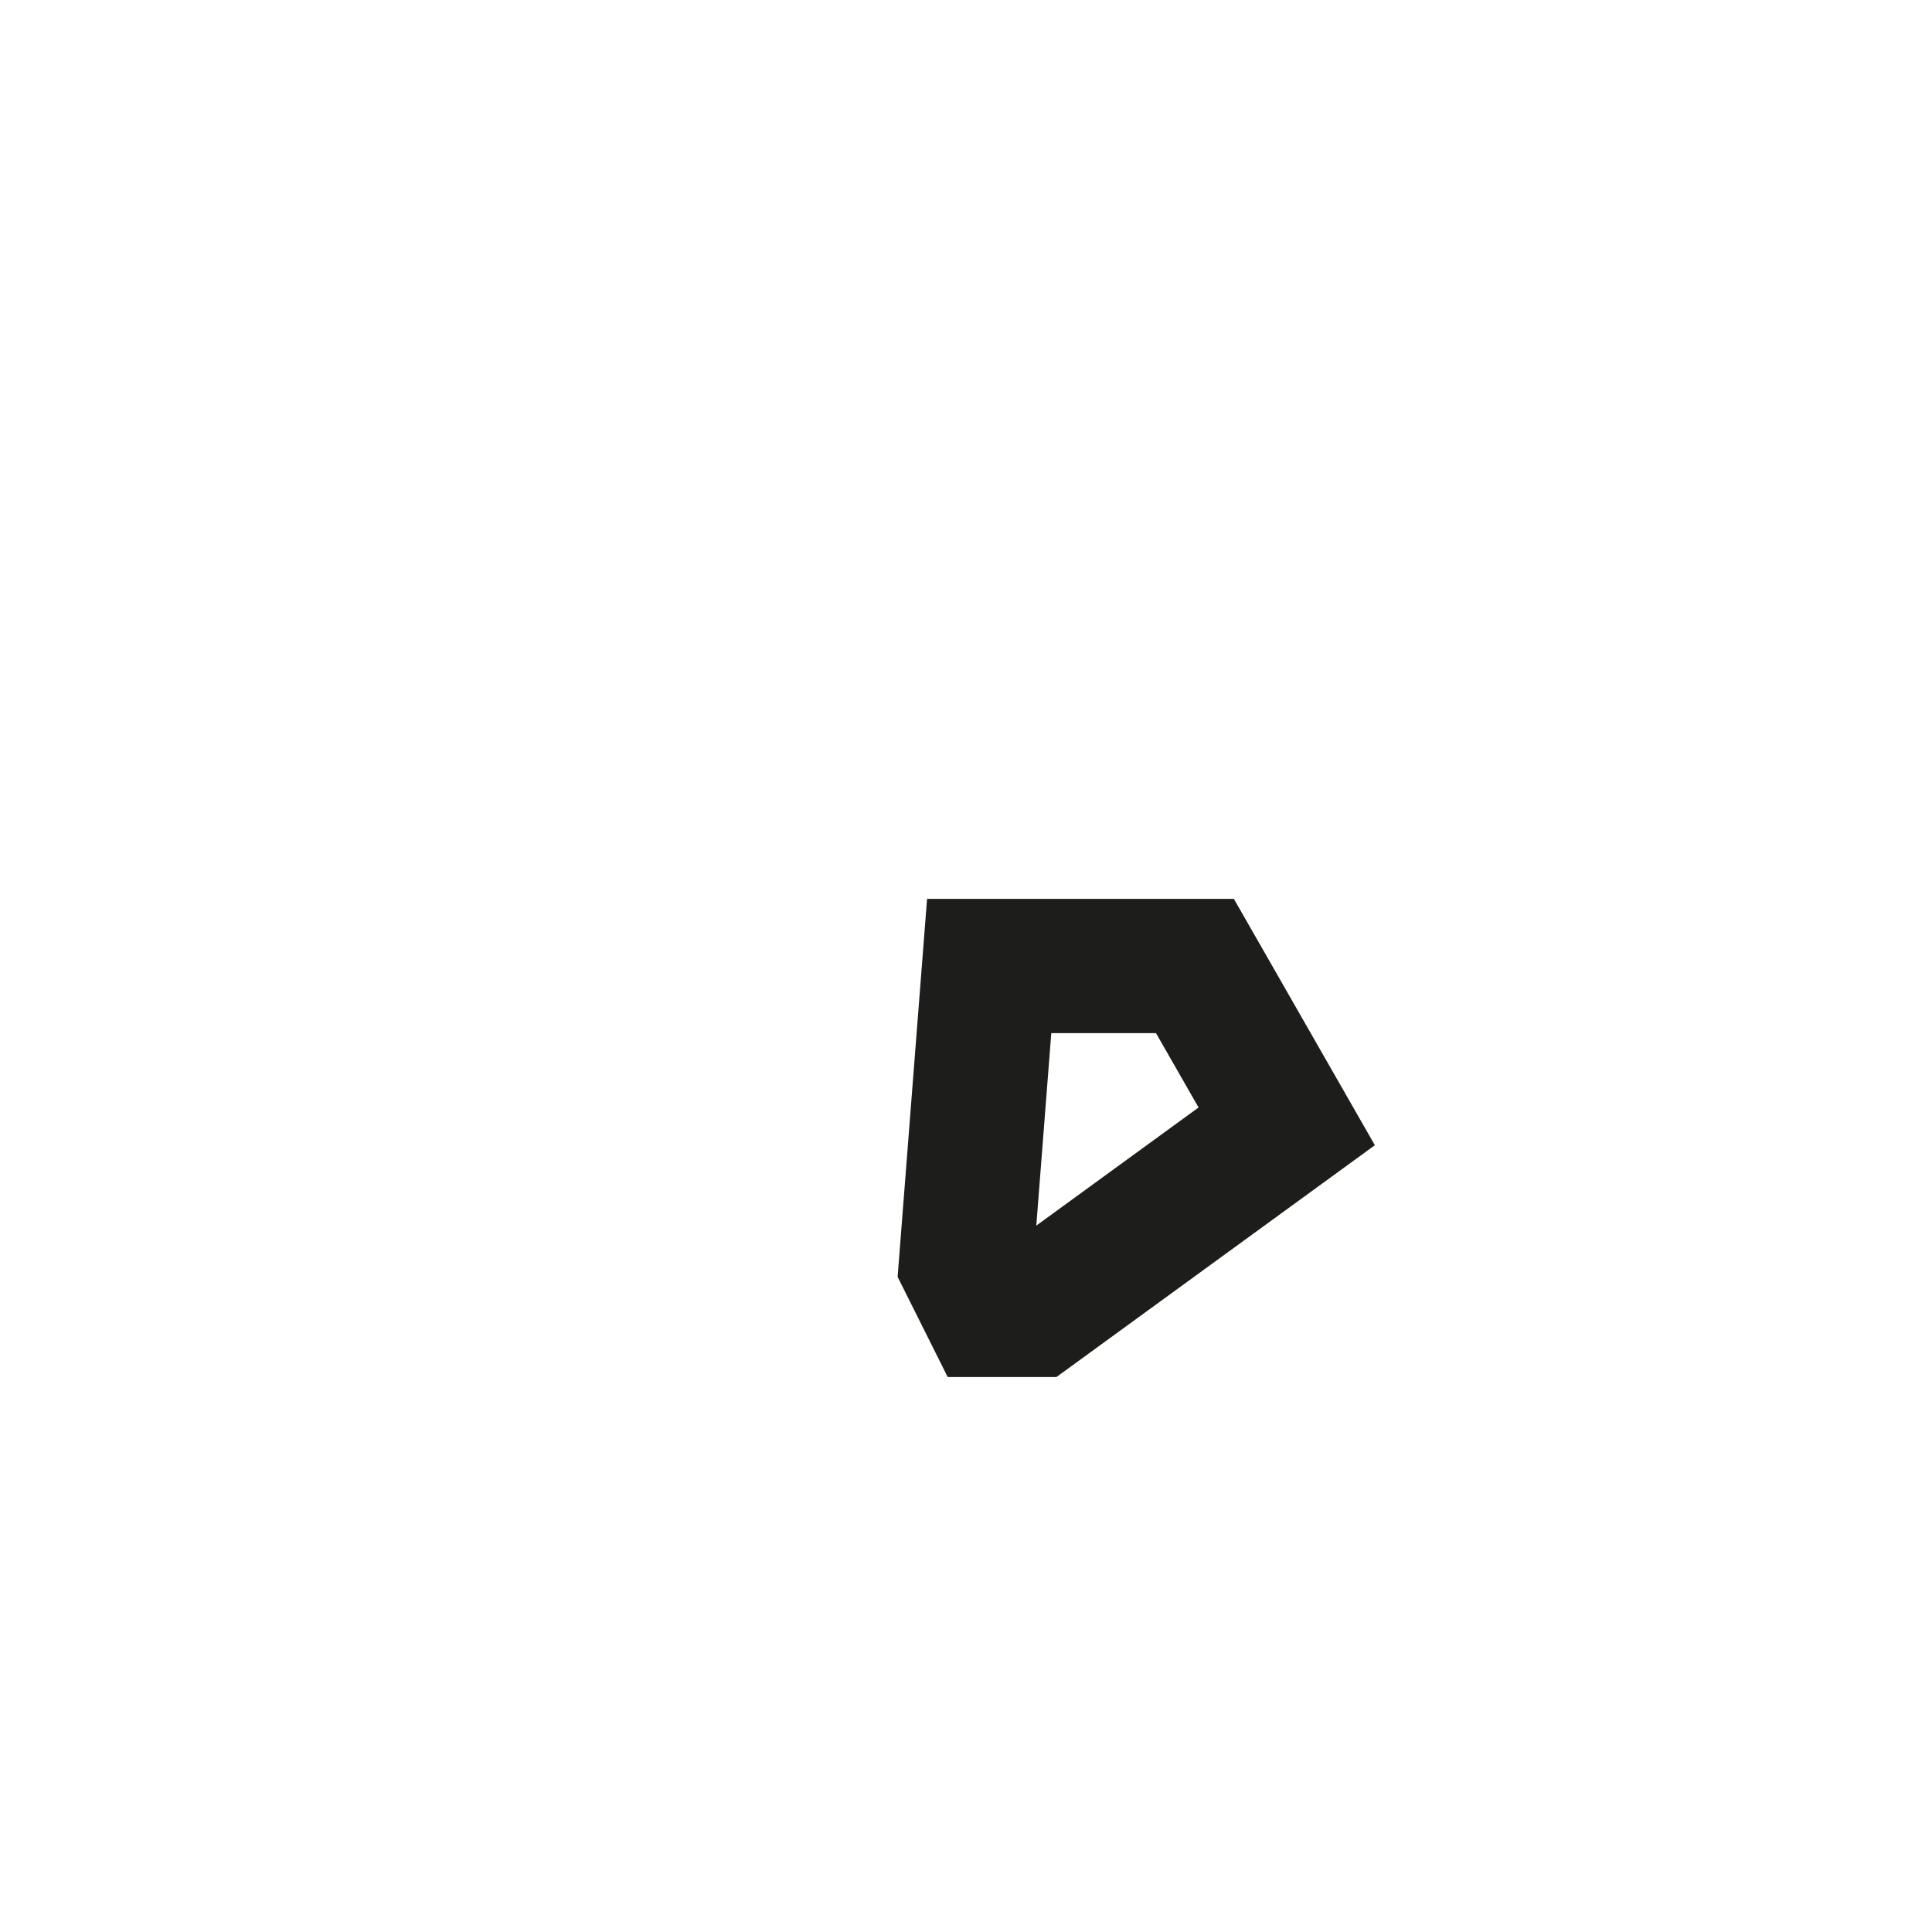
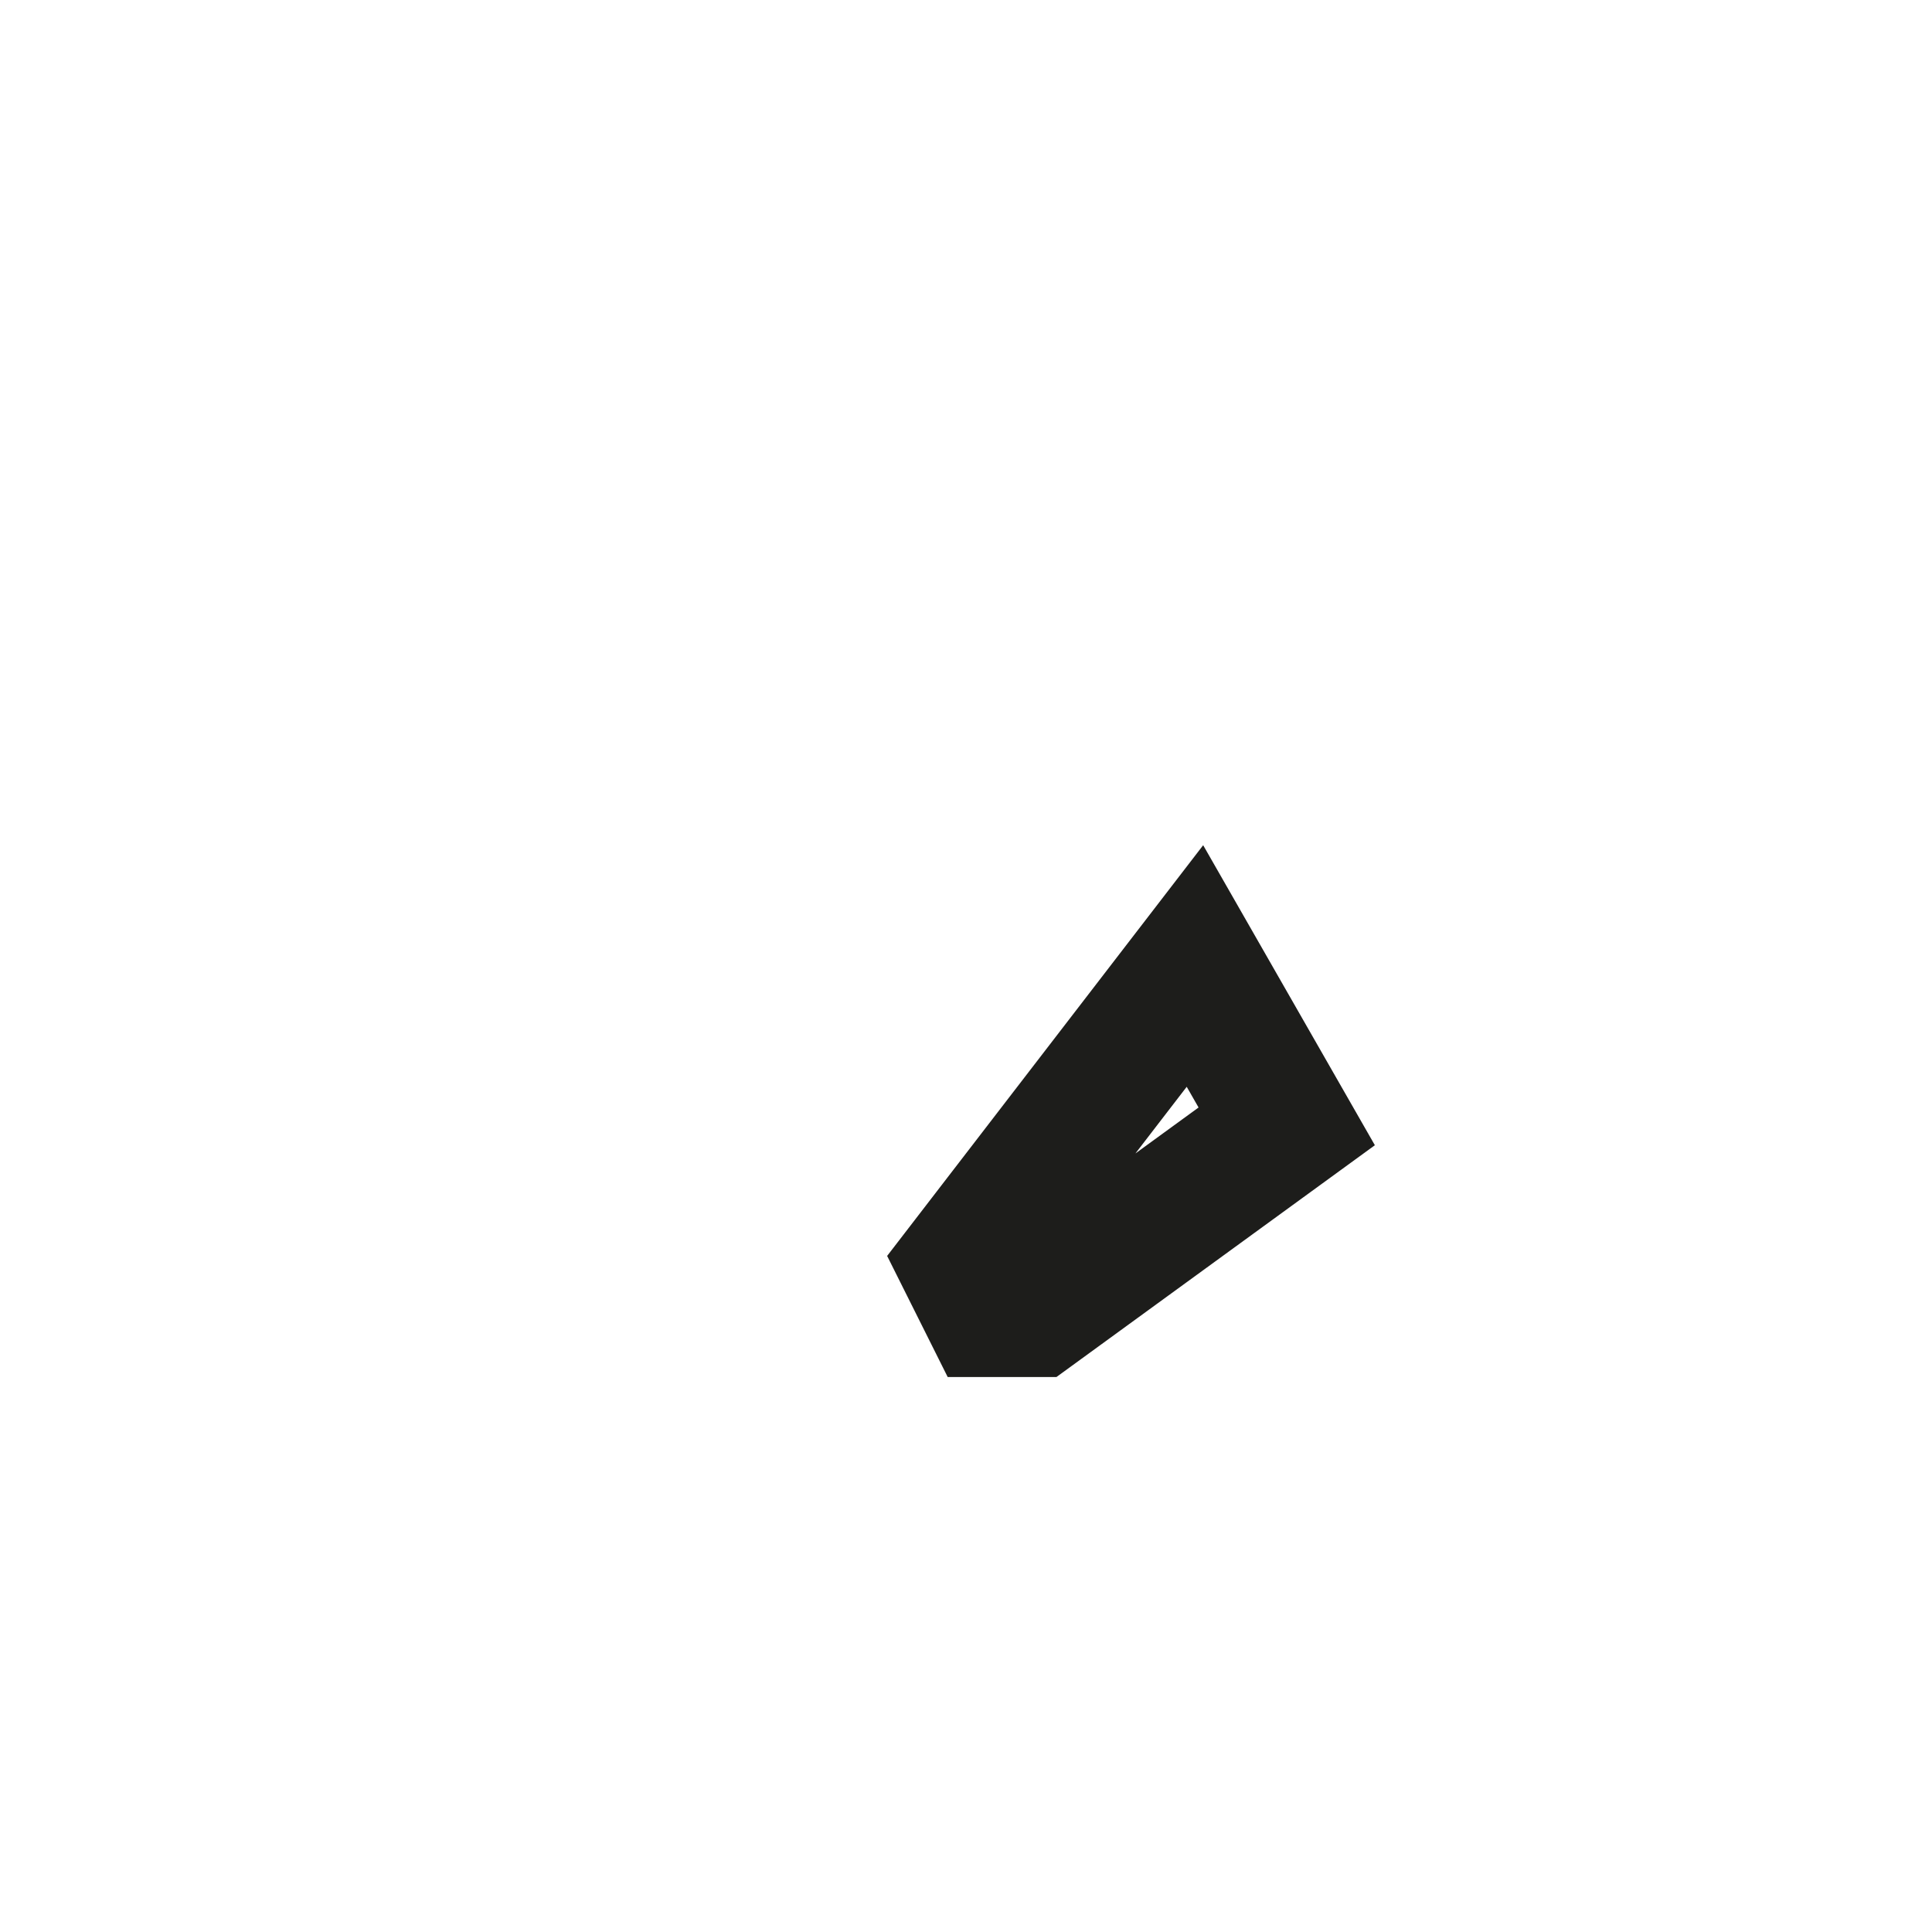
<svg xmlns="http://www.w3.org/2000/svg" fill="none" height="100%" overflow="visible" preserveAspectRatio="none" style="display: block;" viewBox="0 0 2 2" width="100%">
-   <path d="M1.237 1H1.024L1 1.308L1.024 1.356H1.071L1.332 1.166L1.237 1Z" id="Vector" stroke="#1D1D1B" stroke-miterlimit="3.864" stroke-width="0.139" />
+   <path d="M1.237 1L1 1.308L1.024 1.356H1.071L1.332 1.166L1.237 1Z" id="Vector" stroke="#1D1D1B" stroke-miterlimit="3.864" stroke-width="0.139" />
</svg>